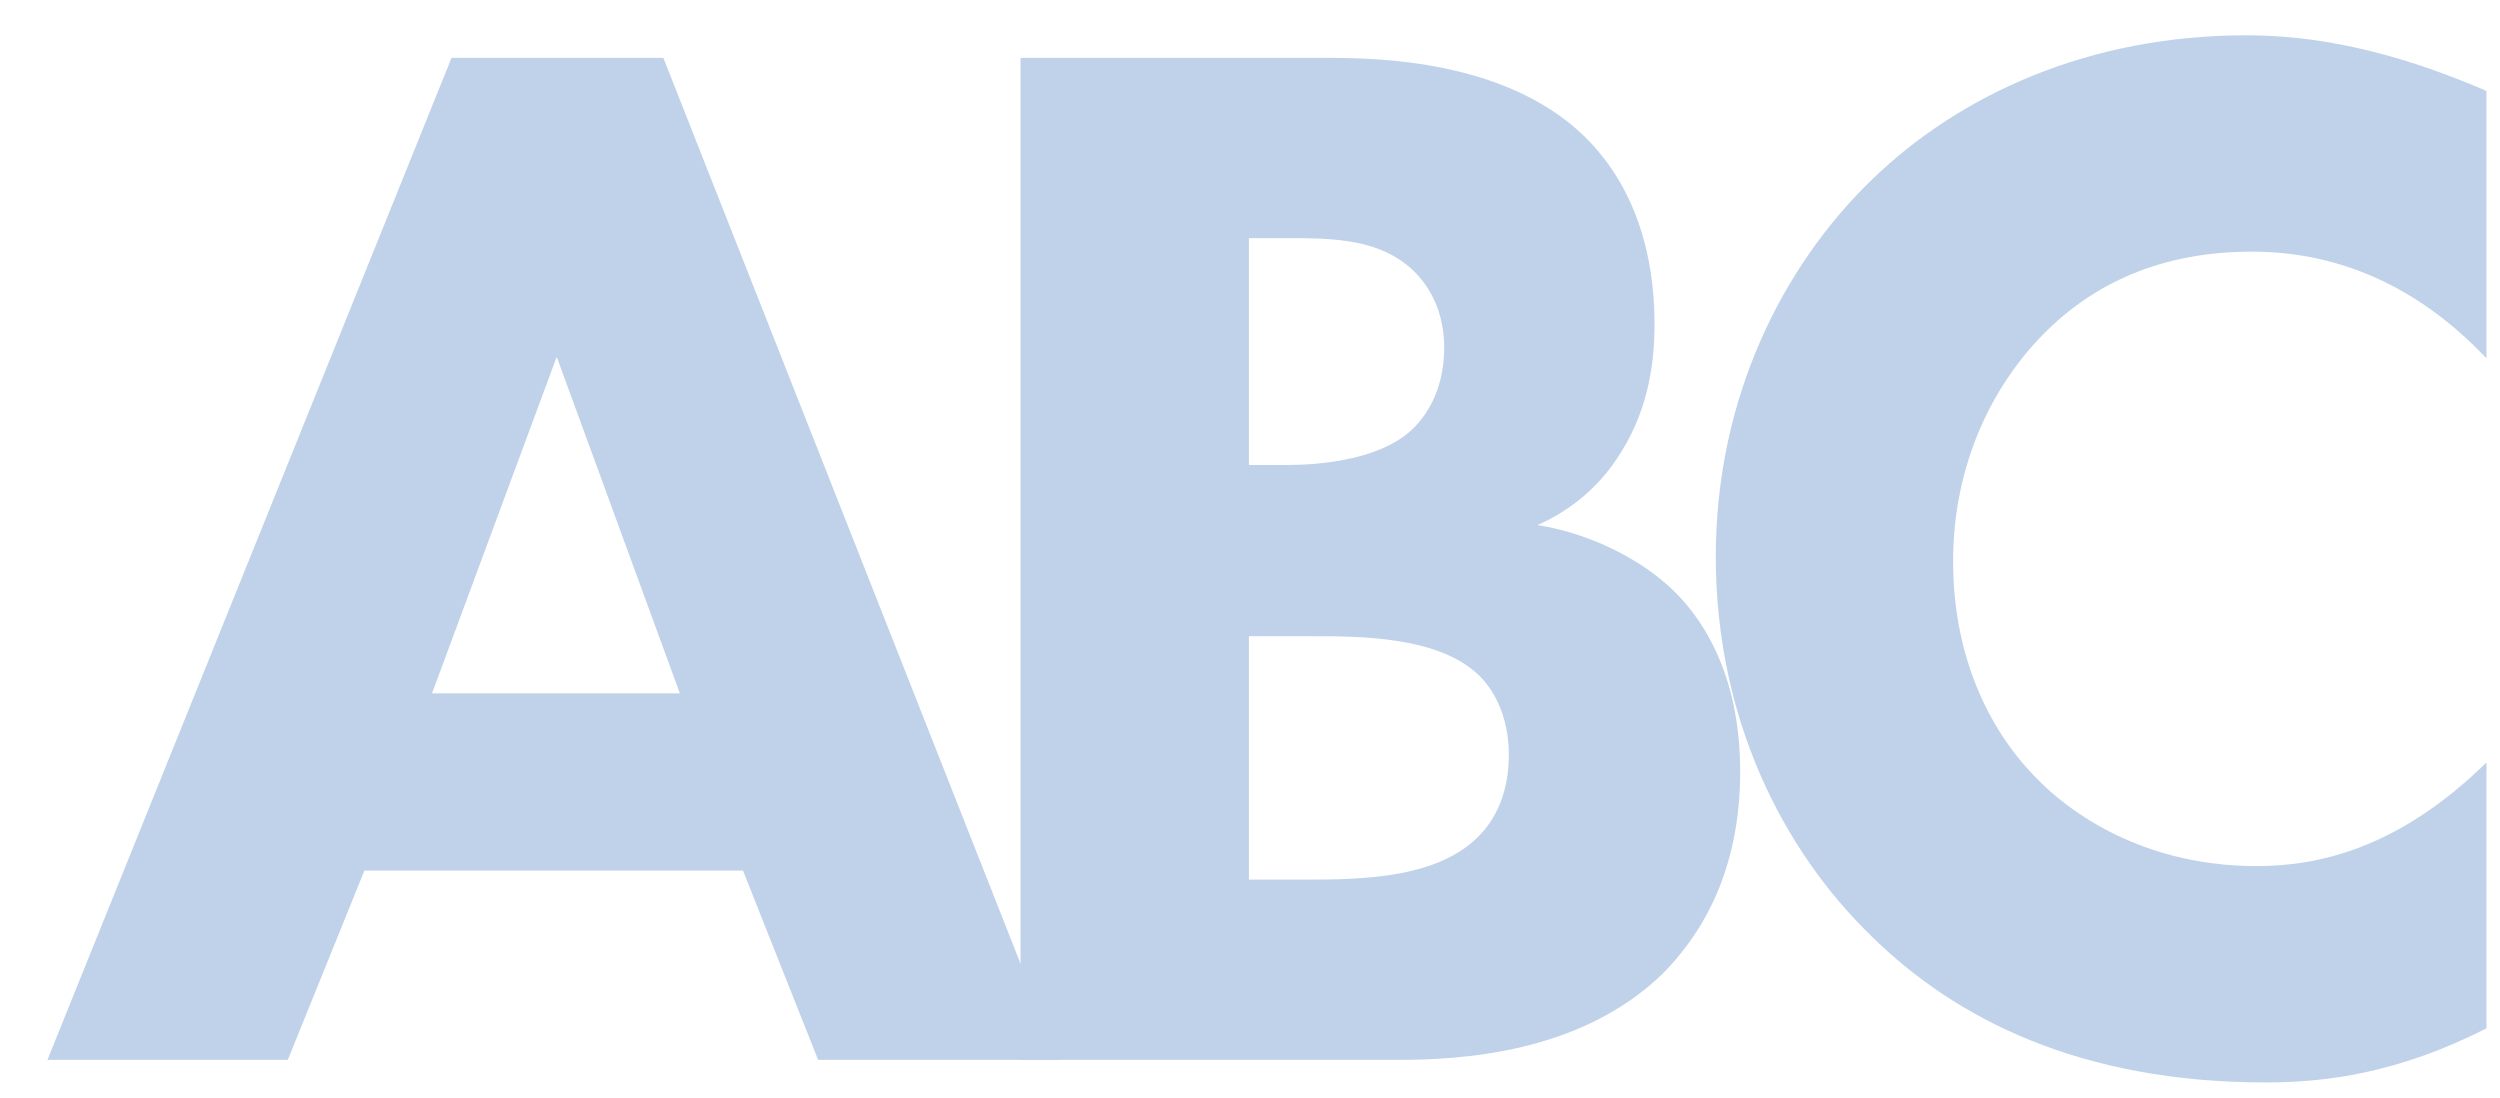
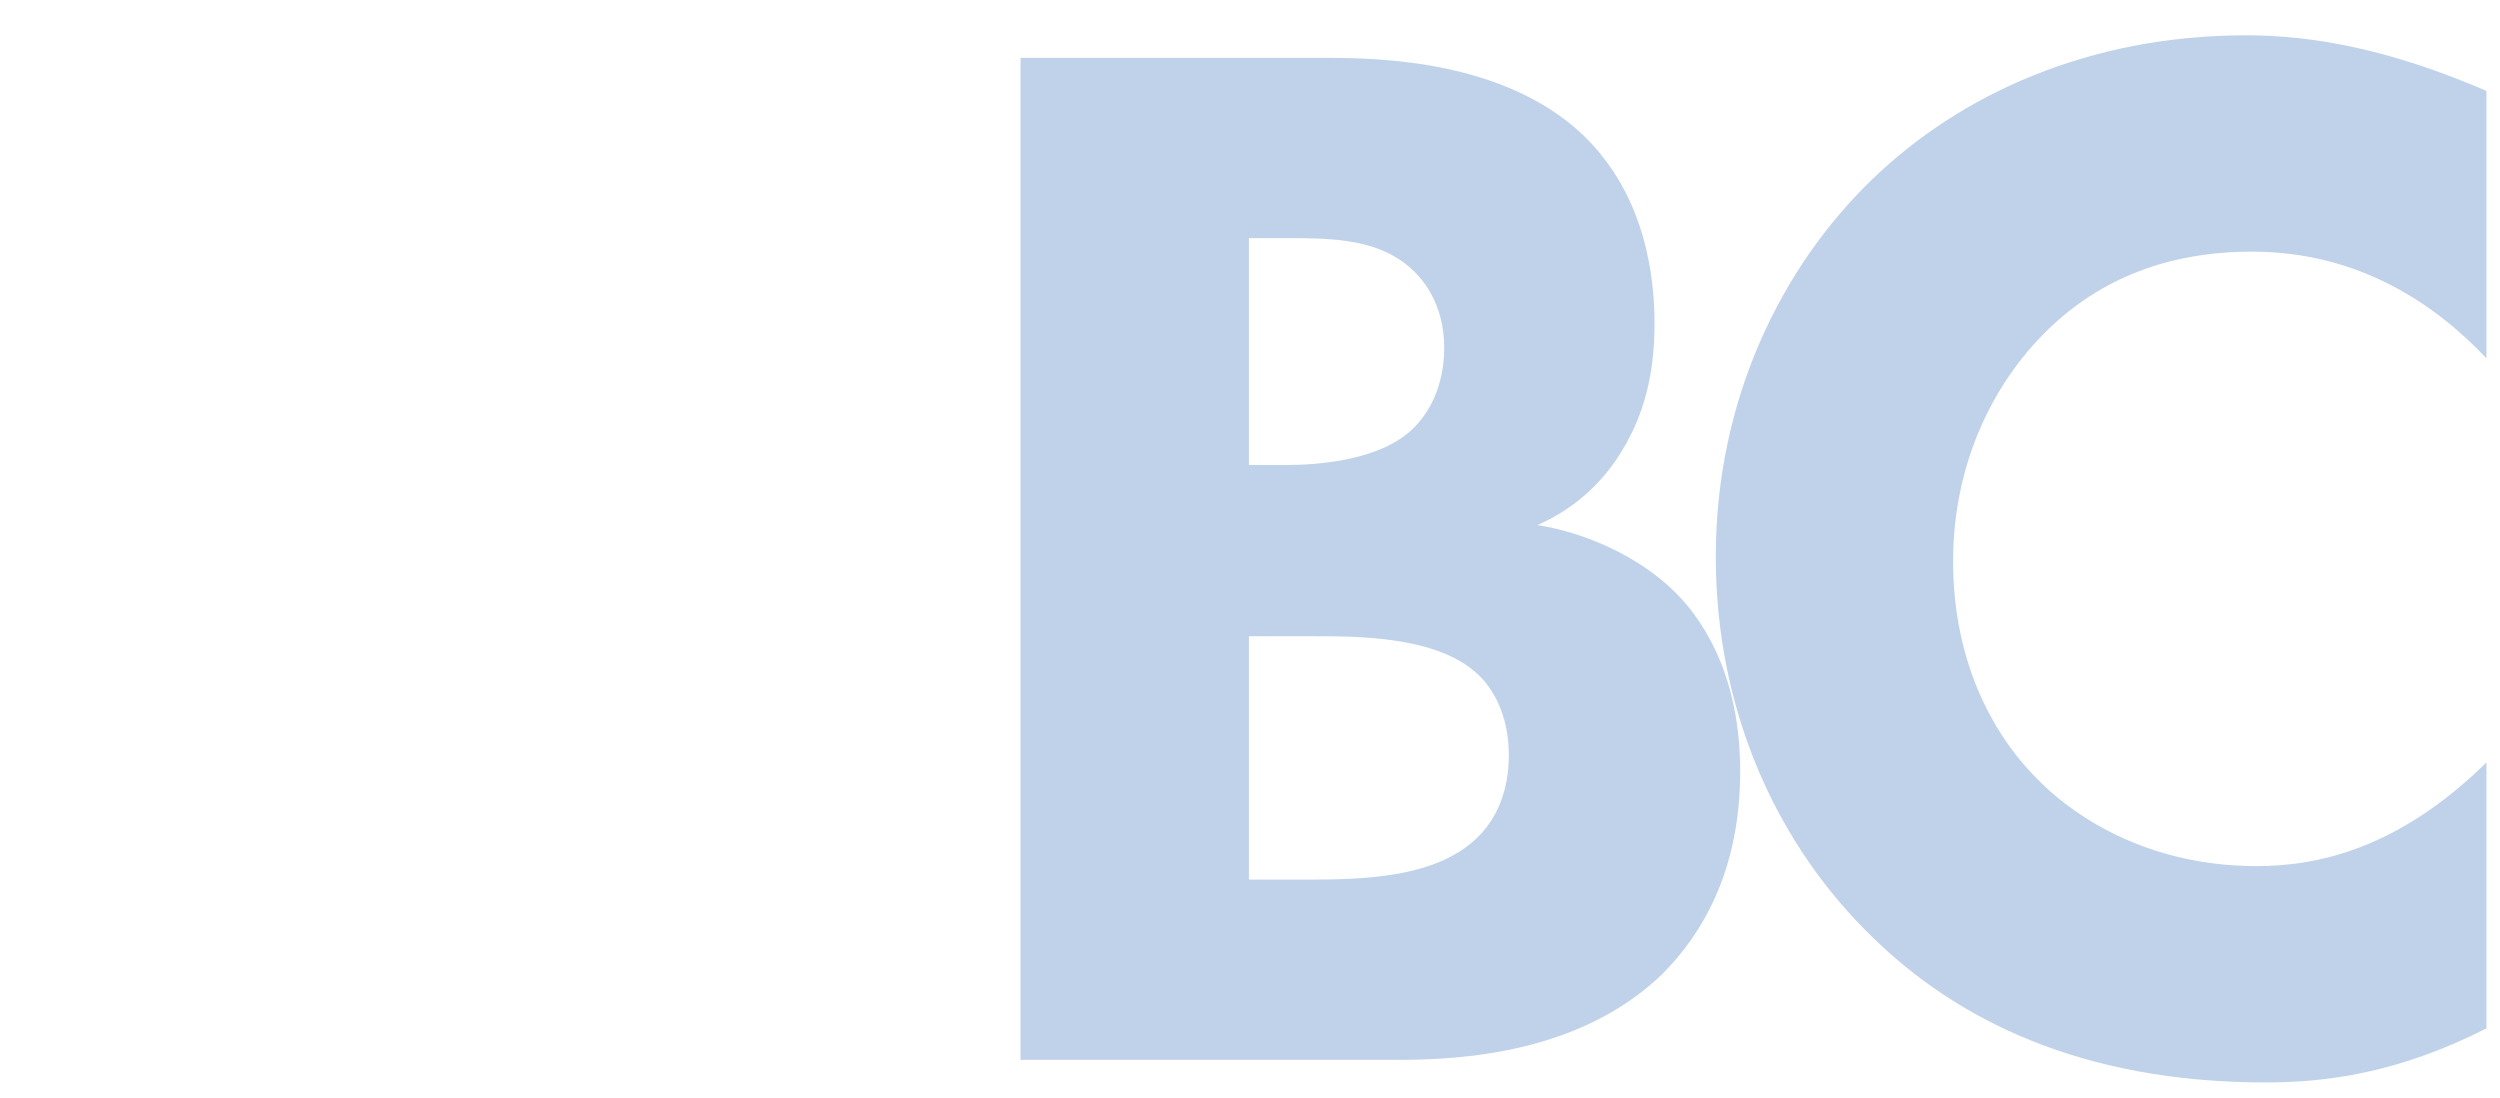
<svg xmlns="http://www.w3.org/2000/svg" width="41" height="18" viewBox="0 0 41 18" fill="none">
-   <path d="M13.417 17.382H17.359L10.879 0.949H7.405L0.778 17.382H4.72L5.976 14.278H12.185L13.417 17.382ZM7.085 11.371L9.13 5.852L11.15 11.371H7.085Z" fill="#BFD2EA" />
  <path d="M16.737 0.949V17.382H22.921C23.932 17.382 25.903 17.284 27.258 15.978C27.898 15.337 28.539 14.303 28.539 12.652C28.539 11.198 28.021 10.262 27.48 9.72C26.888 9.129 26.001 8.734 25.213 8.611C25.607 8.439 26.174 8.094 26.593 7.404C27.036 6.689 27.134 5.95 27.134 5.31C27.134 4.595 27.011 3.215 25.952 2.205C24.671 0.998 22.65 0.949 21.764 0.949H16.737ZM20.482 3.905H21.074C21.763 3.905 22.503 3.905 23.045 4.324C23.34 4.546 23.685 4.989 23.685 5.704C23.685 6.418 23.365 6.911 23.02 7.158C22.478 7.552 21.616 7.626 21.098 7.626H20.482V3.905ZM20.482 10.434H21.517C22.281 10.434 23.562 10.434 24.227 11.05C24.474 11.272 24.745 11.716 24.745 12.381C24.745 12.972 24.547 13.44 24.203 13.761C23.513 14.401 22.355 14.426 21.394 14.426H20.482V10.434Z" fill="#BFD2EA" />
  <path d="M40.778 12.504C39.324 13.933 37.994 14.204 37.008 14.204C34.988 14.204 33.805 13.169 33.46 12.824C32.721 12.11 32.031 10.903 32.031 9.203C32.031 7.626 32.672 6.295 33.584 5.408C34.446 4.571 35.555 4.127 36.934 4.127C38.684 4.127 39.94 4.989 40.778 5.876V1.491C39.176 0.801 37.92 0.579 36.836 0.579C34.273 0.579 32.154 1.54 30.701 2.944C29.223 4.373 28.139 6.542 28.139 9.129C28.139 11.765 29.223 13.933 30.701 15.362C32.081 16.717 34.126 17.752 37.156 17.752C38.142 17.752 39.324 17.604 40.778 16.865V12.504Z" fill="#BFD2EA" />
</svg>